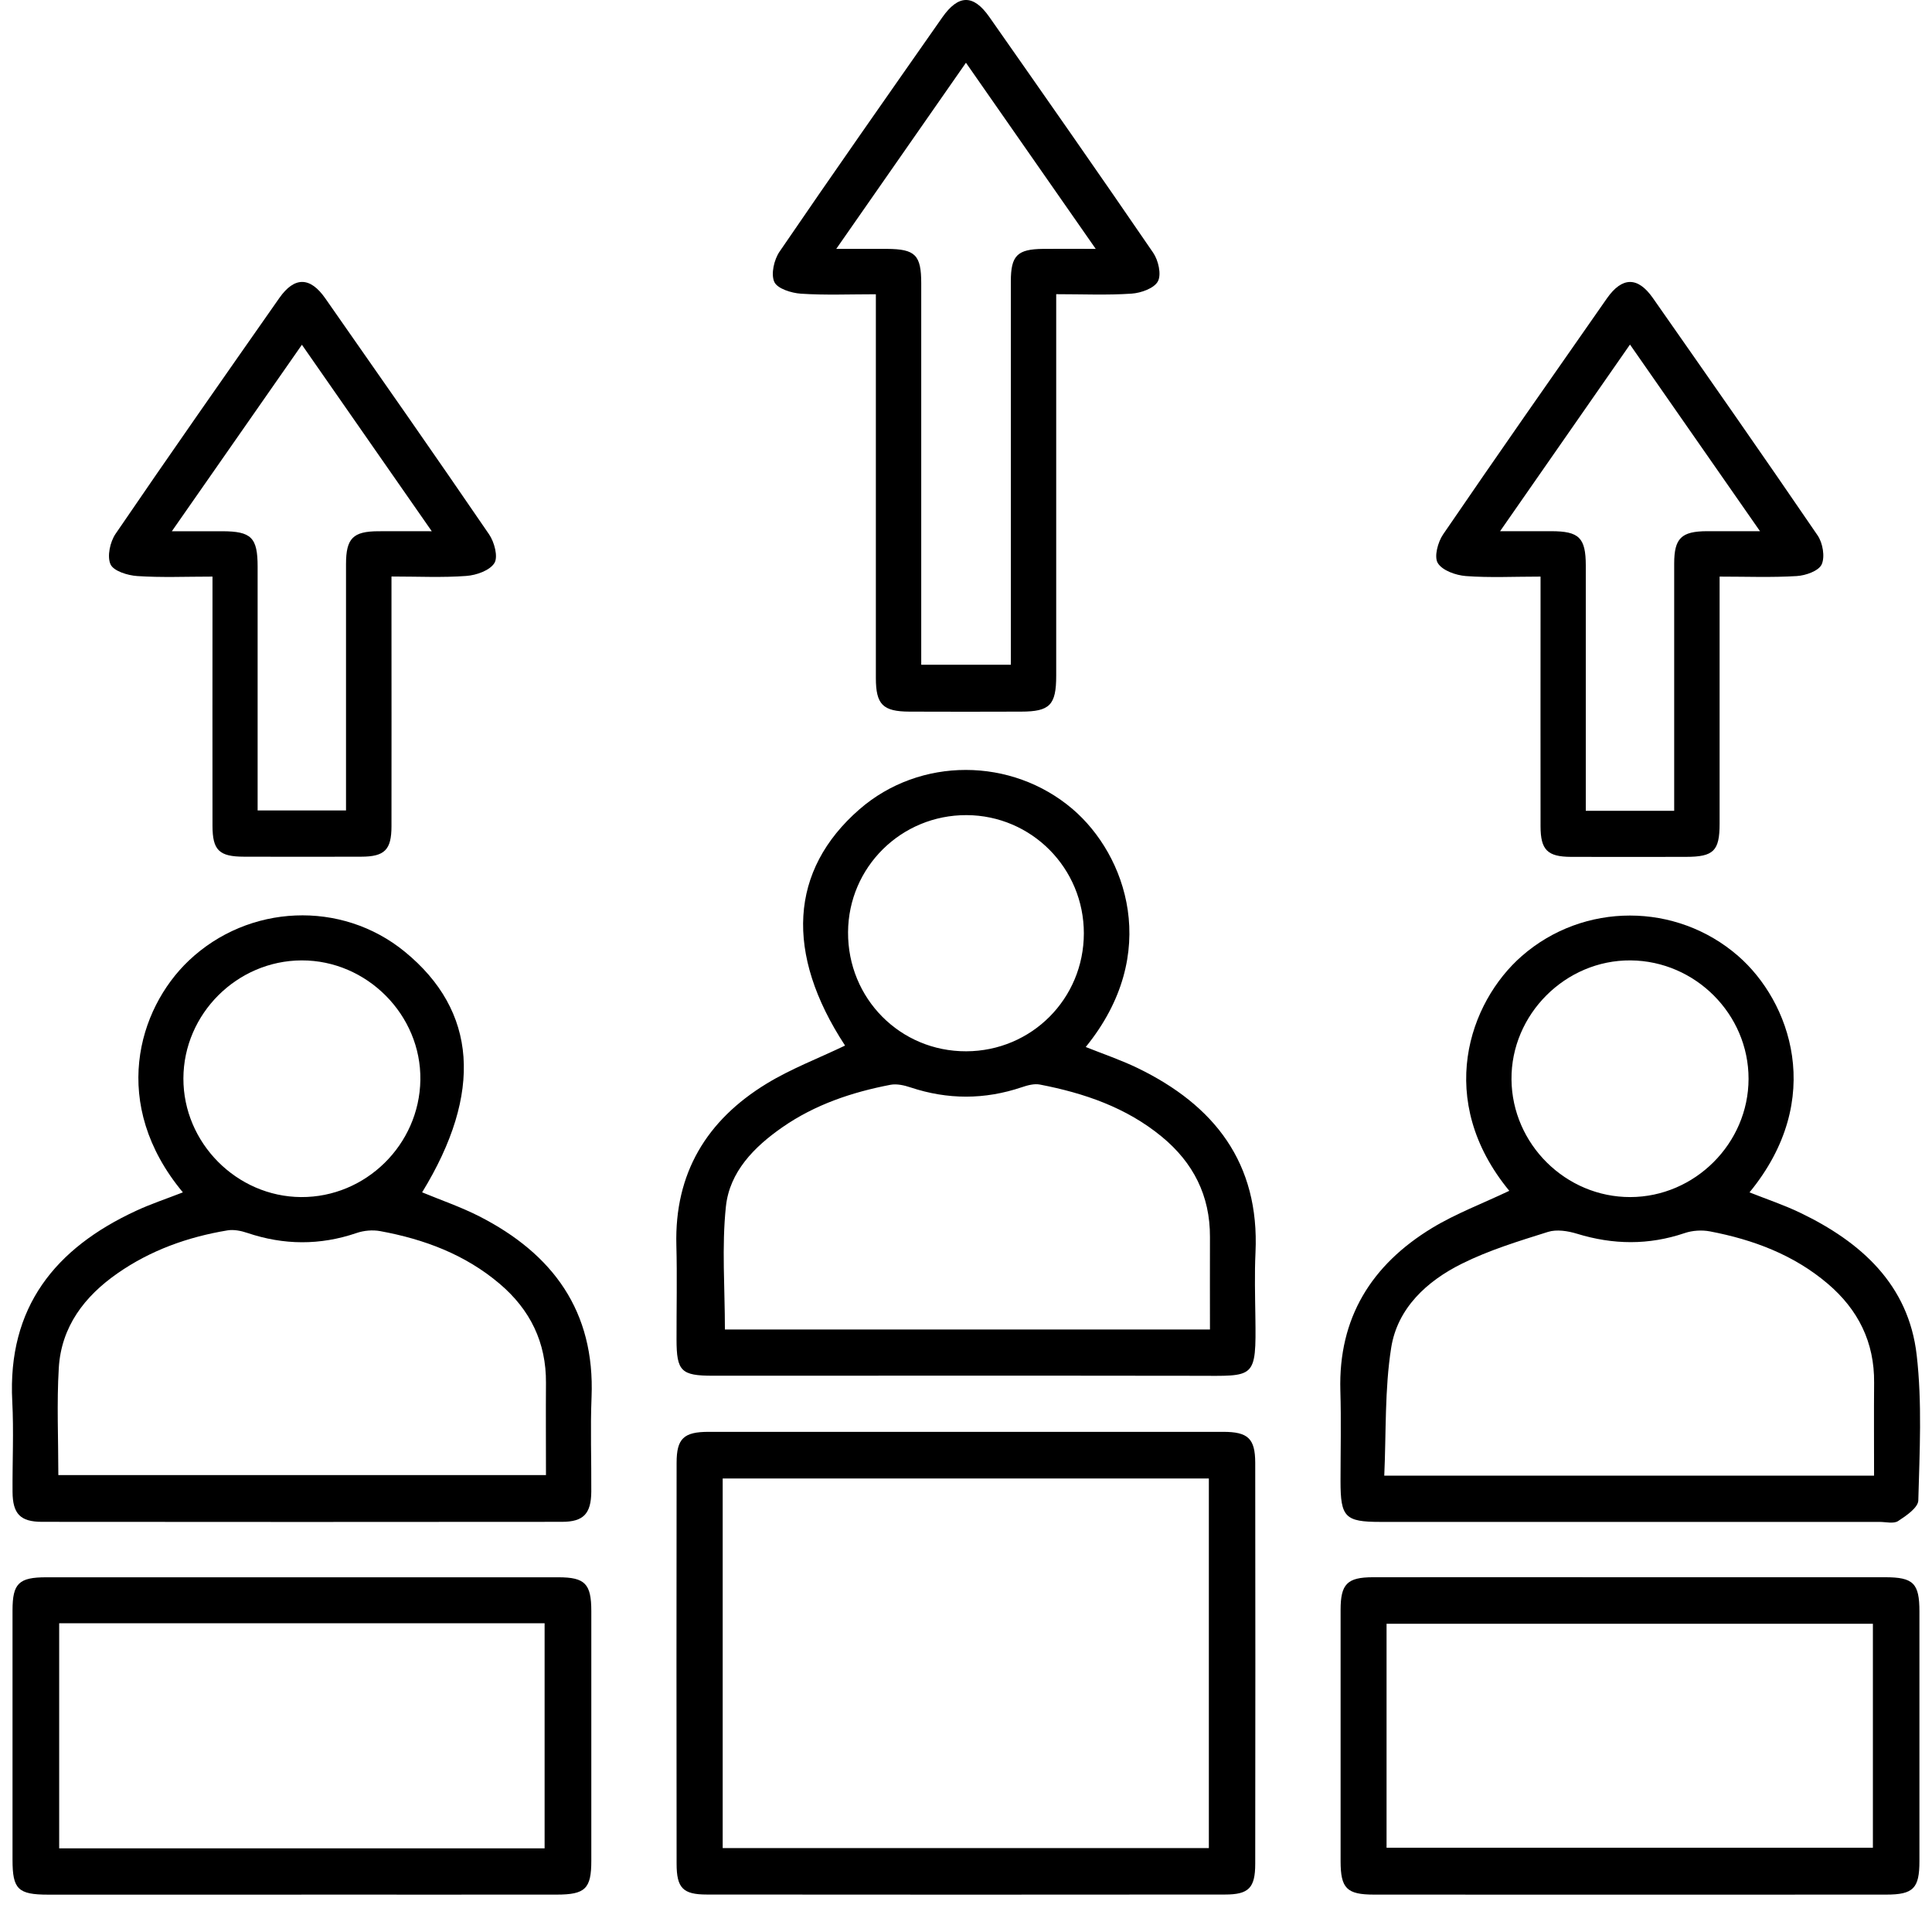
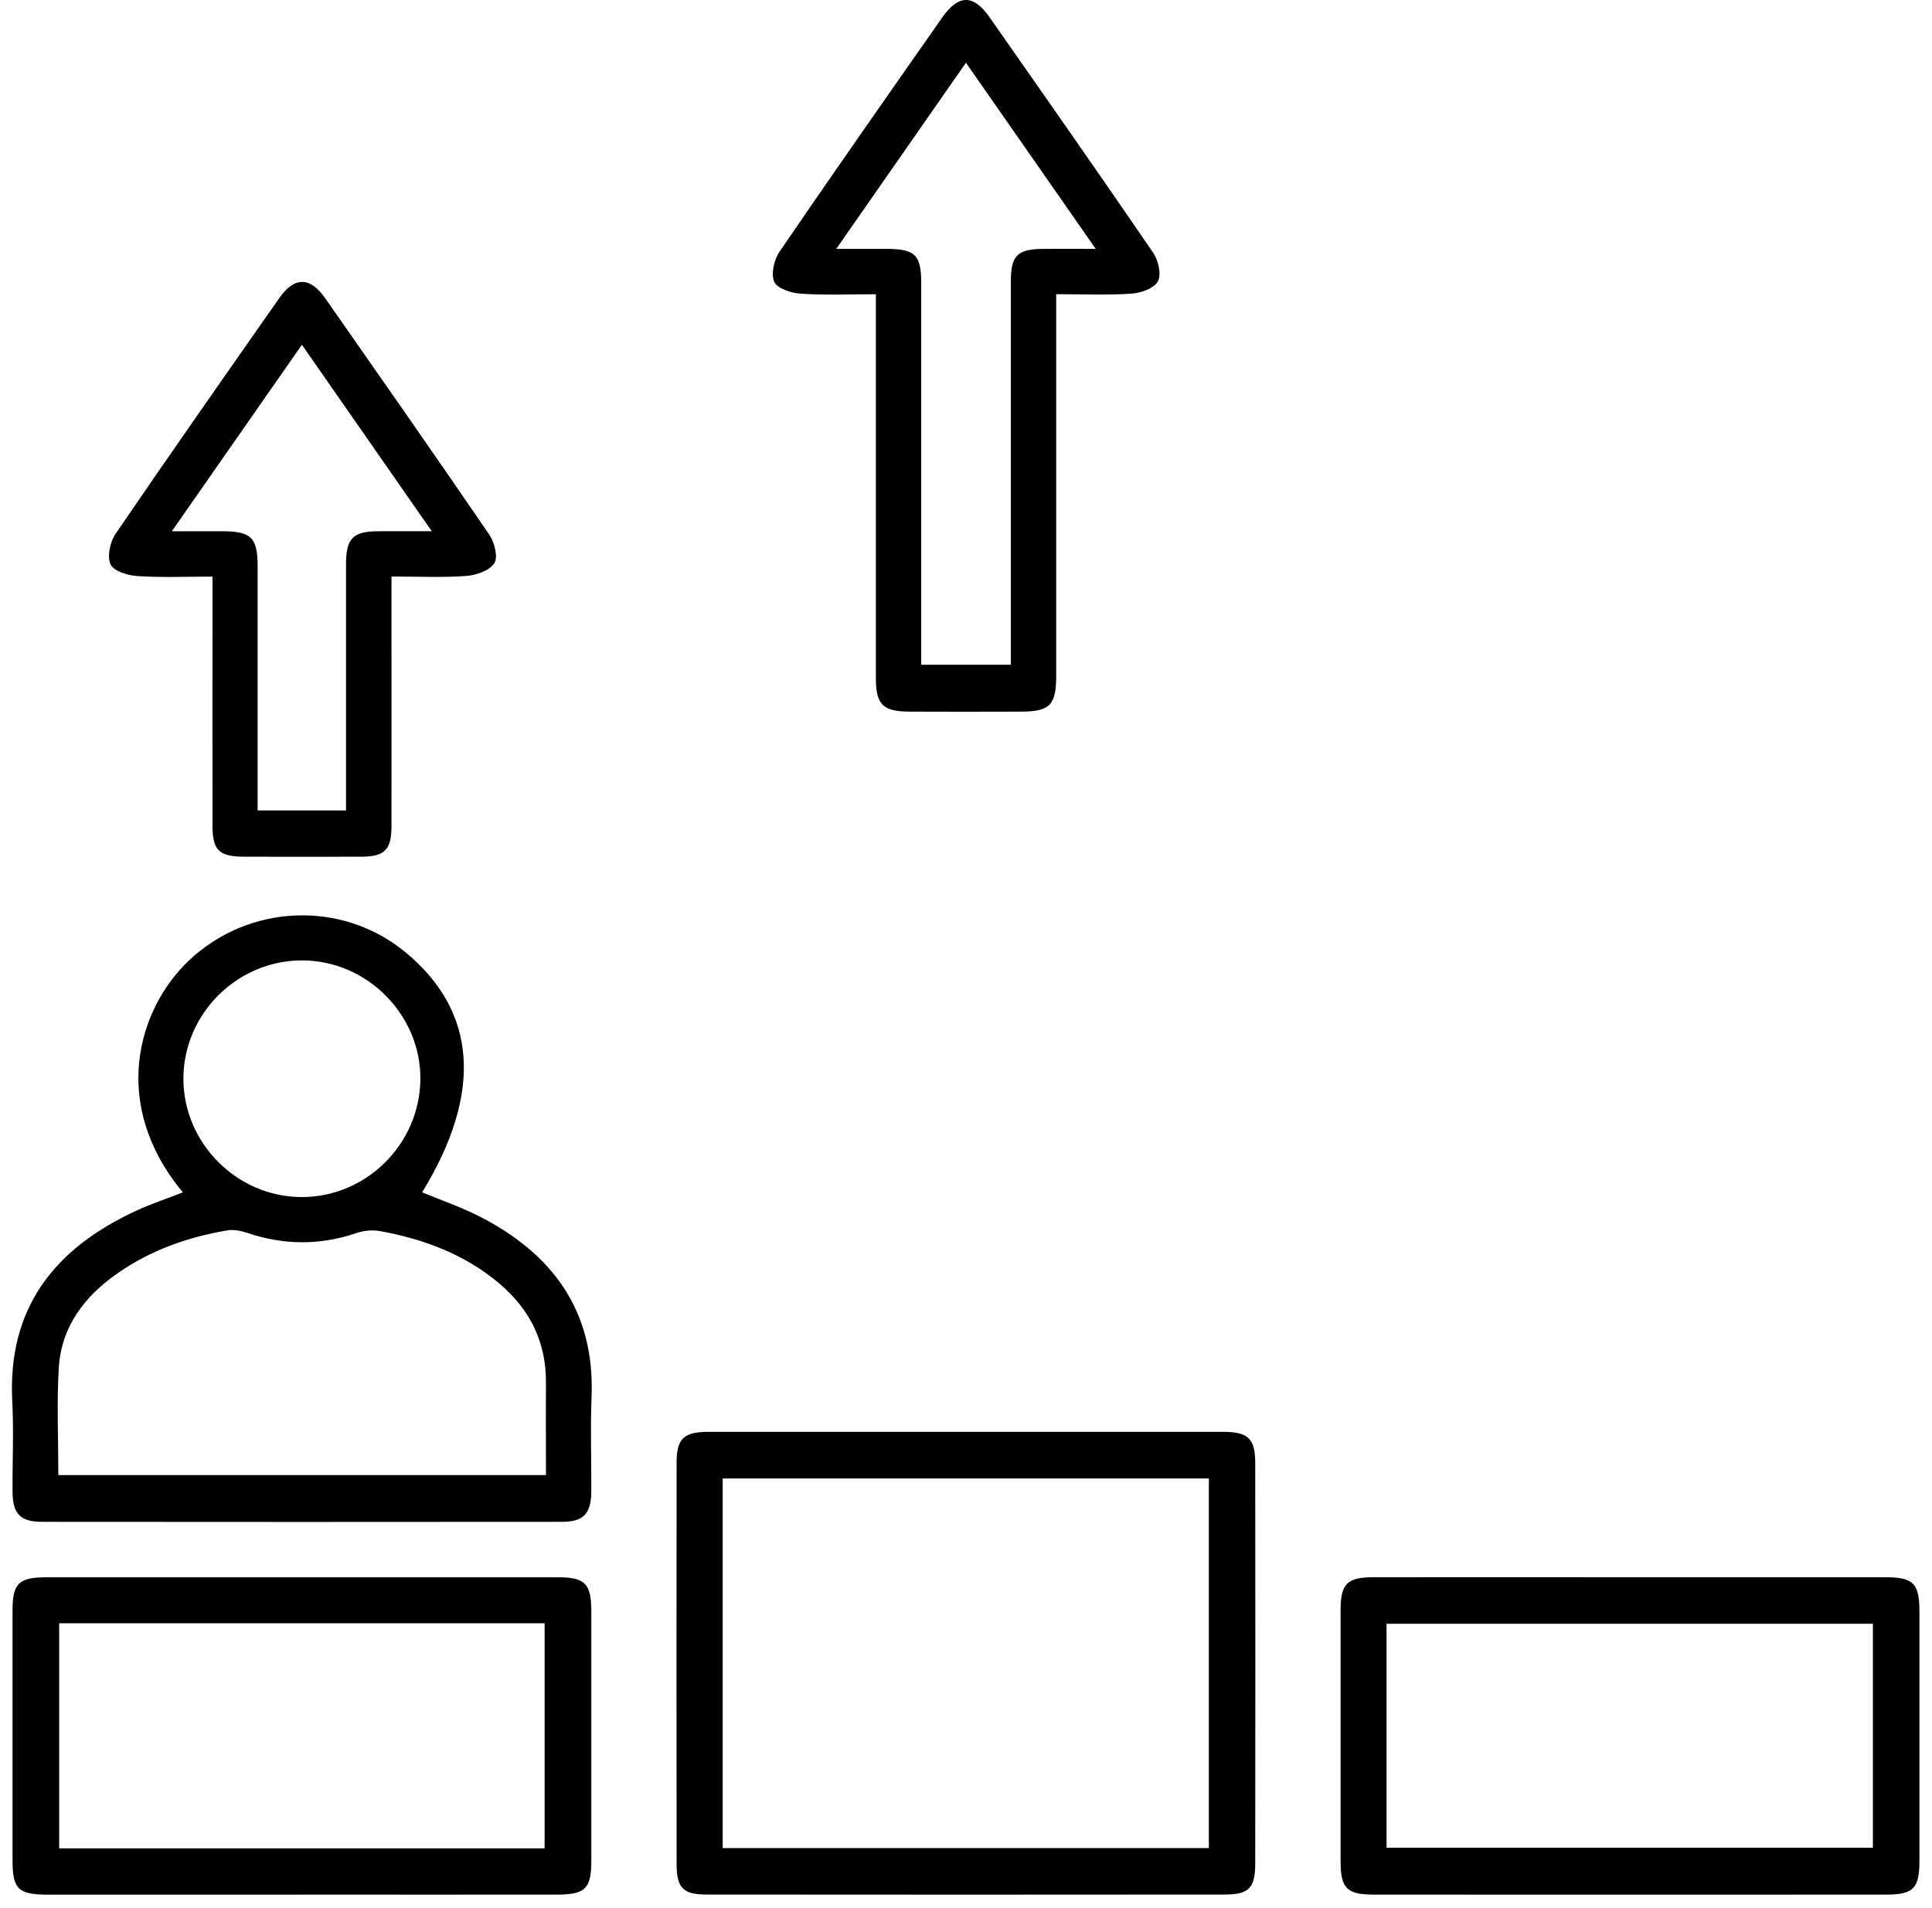
<svg xmlns="http://www.w3.org/2000/svg" width="81" height="80" viewBox="0 0 81 80" fill="none">
  <path d="M7.666 49.99C4.598 46.303 5.773 42.31 7.916 40.275C10.418 37.902 14.313 37.729 16.967 39.899C20.007 42.383 20.255 45.815 17.698 49.99C18.5 50.322 19.327 50.605 20.096 50.997C23.18 52.572 24.948 54.974 24.801 58.579C24.747 59.897 24.799 61.221 24.79 62.541C24.782 63.462 24.465 63.805 23.561 63.805C16.294 63.812 9.028 63.812 1.762 63.805C0.851 63.805 0.533 63.469 0.526 62.553C0.517 61.284 0.58 60.013 0.514 58.749C0.311 54.815 2.306 52.336 5.706 50.764C6.325 50.476 6.977 50.261 7.666 49.992V49.99ZM2.446 61.845H22.89C22.89 60.518 22.881 59.249 22.89 57.983C22.904 56.285 22.229 54.911 20.948 53.824C19.5 52.595 17.78 51.953 15.937 51.616C15.621 51.558 15.252 51.591 14.948 51.696C13.416 52.219 11.897 52.207 10.367 51.691C10.105 51.602 9.799 51.541 9.533 51.586C7.874 51.862 6.315 52.418 4.928 53.385C3.542 54.35 2.57 55.621 2.465 57.35C2.376 58.822 2.446 60.305 2.446 61.845ZM12.624 50.189C15.329 50.205 17.582 47.995 17.624 45.28C17.666 42.558 15.385 40.259 12.649 40.266C9.939 40.273 7.696 42.509 7.689 45.215C7.682 47.913 9.921 50.172 12.624 50.189Z" fill="black" />
-   <path d="M63.282 49.932C60.148 46.13 61.581 42.023 63.807 40.079C66.396 37.82 70.277 37.822 72.873 40.081C75.043 41.969 76.569 46.07 73.349 49.992C74.062 50.275 74.784 50.516 75.466 50.843C78.022 52.07 80.02 53.857 80.358 56.812C80.59 58.822 80.48 60.876 80.426 62.906C80.419 63.21 79.919 63.551 79.578 63.773C79.391 63.894 79.064 63.808 78.8 63.808C71.823 63.808 64.847 63.808 57.87 63.808C56.394 63.808 56.202 63.611 56.202 62.107C56.202 60.838 56.233 59.569 56.195 58.301C56.109 55.249 57.504 53.028 60.036 51.488C61.041 50.878 62.162 50.458 63.277 49.927L63.282 49.932ZM78.571 61.868C78.571 60.511 78.562 59.245 78.573 57.976C78.59 56.275 77.905 54.906 76.627 53.82C75.2 52.607 73.503 51.974 71.693 51.628C71.352 51.563 70.954 51.588 70.627 51.7C69.12 52.21 67.63 52.191 66.116 51.726C65.735 51.609 65.265 51.535 64.901 51.649C63.674 52.035 62.426 52.415 61.282 52.986C59.821 53.712 58.588 54.848 58.326 56.507C58.05 58.254 58.118 60.058 58.036 61.868H78.573H78.571ZM68.354 50.189C71.057 50.182 73.305 47.937 73.309 45.233C73.314 42.53 71.083 40.289 68.366 40.266C65.634 40.243 63.345 42.532 63.37 45.261C63.396 47.971 65.646 50.196 68.354 50.189Z" fill="black" />
-   <path d="M35.429 43.836C32.897 39.974 33.1 36.488 36.03 33.934C38.569 31.722 42.415 31.741 44.971 33.923C47.212 35.839 48.709 39.979 45.52 43.897C46.249 44.189 46.99 44.439 47.686 44.775C50.915 46.338 52.812 48.761 52.637 52.516C52.595 53.413 52.62 54.312 52.632 55.21C52.669 57.852 52.62 57.684 50.167 57.682C43.403 57.672 36.642 57.679 29.878 57.679C28.558 57.679 28.366 57.488 28.364 56.165C28.361 54.845 28.392 53.523 28.357 52.203C28.277 49.191 29.628 46.967 32.135 45.437C33.16 44.81 34.305 44.376 35.427 43.838L35.429 43.836ZM50.728 55.74C50.728 54.39 50.723 53.123 50.728 51.859C50.735 50.13 50.029 48.745 48.709 47.658C47.221 46.432 45.457 45.831 43.6 45.472C43.361 45.425 43.079 45.502 42.838 45.584C41.282 46.109 39.733 46.109 38.174 45.591C37.91 45.502 37.6 45.432 37.336 45.481C35.717 45.792 34.172 46.31 32.803 47.261C31.616 48.086 30.588 49.13 30.434 50.584C30.256 52.273 30.392 53.995 30.392 55.74H50.726H50.728ZM45.441 39.135C45.443 36.399 43.249 34.187 40.523 34.175C37.787 34.166 35.572 36.352 35.555 39.081C35.539 41.864 37.742 44.086 40.511 44.077C43.252 44.067 45.438 41.873 45.441 39.133V39.135Z" fill="black" />
-   <path d="M40.574 60.032C44.142 60.032 47.712 60.032 51.28 60.032C52.322 60.032 52.623 60.31 52.626 61.329C52.633 66.931 52.633 72.537 52.626 78.139C52.626 79.153 52.355 79.431 51.361 79.431C44.119 79.438 36.876 79.438 29.633 79.431C28.633 79.431 28.367 79.158 28.367 78.139C28.36 72.537 28.36 66.931 28.367 61.329C28.367 60.31 28.668 60.032 29.712 60.032C33.334 60.03 36.955 60.032 40.577 60.032H40.574ZM30.299 77.483H50.682V61.988H30.299V77.483Z" fill="black" />
+   <path d="M40.574 60.032C44.142 60.032 47.712 60.032 51.28 60.032C52.322 60.032 52.623 60.31 52.626 61.329C52.633 66.931 52.633 72.537 52.626 78.139C52.626 79.153 52.355 79.431 51.361 79.431C44.119 79.438 36.876 79.438 29.633 79.431C28.633 79.431 28.367 79.158 28.367 78.139C28.36 72.537 28.36 66.931 28.367 61.329C28.367 60.31 28.668 60.032 29.712 60.032C33.334 60.03 36.955 60.032 40.577 60.032H40.574ZM30.299 77.483H50.682V61.988H30.299V77.483" fill="black" />
  <path d="M36.719 12.337C35.621 12.337 34.595 12.381 33.577 12.313C33.179 12.287 32.588 12.101 32.462 11.818C32.315 11.486 32.453 10.888 32.682 10.552C34.929 7.26 37.219 3.998 39.504 0.732C40.182 -0.236 40.808 -0.245 41.478 0.711C43.78 3.998 46.081 7.283 48.347 10.596C48.565 10.914 48.7 11.505 48.546 11.794C48.392 12.087 47.836 12.285 47.443 12.311C46.425 12.381 45.397 12.334 44.282 12.334C44.282 12.731 44.282 13.04 44.282 13.351C44.282 18.343 44.282 23.334 44.282 28.327C44.282 29.561 44.016 29.834 42.808 29.836C41.249 29.841 39.691 29.843 38.133 29.836C37.014 29.832 36.721 29.54 36.721 28.425C36.719 23.407 36.721 18.388 36.721 13.369C36.721 13.059 36.721 12.745 36.721 12.334L36.719 12.337ZM40.499 2.629C38.677 5.246 36.922 7.762 35.06 10.435C35.89 10.435 36.537 10.432 37.187 10.435C38.373 10.442 38.623 10.689 38.623 11.879C38.623 16.9 38.623 21.921 38.623 26.939C38.623 27.245 38.623 27.549 38.623 27.871H42.38C42.38 27.57 42.38 27.334 42.38 27.098C42.38 21.998 42.38 16.9 42.38 11.799C42.38 10.713 42.649 10.446 43.735 10.435C44.411 10.428 45.086 10.435 45.939 10.435C44.079 7.767 42.324 5.248 40.497 2.629H40.499Z" fill="black" />
  <path d="M12.637 79.436C9.098 79.436 5.56 79.436 2.021 79.436C0.754 79.436 0.525 79.207 0.525 77.976C0.525 74.49 0.525 71.004 0.525 67.518C0.525 66.389 0.787 66.13 1.939 66.13C9.095 66.128 16.254 66.128 23.41 66.13C24.532 66.13 24.791 66.406 24.791 67.553C24.791 71.039 24.791 74.525 24.791 78.011C24.791 79.186 24.541 79.434 23.336 79.434C19.77 79.438 16.205 79.434 12.64 79.434L12.637 79.436ZM22.833 77.494V68.058H2.481V77.494H22.833Z" fill="black" />
  <path d="M68.335 66.128C71.901 66.128 75.466 66.128 79.034 66.128C80.223 66.128 80.473 66.382 80.473 67.569C80.473 71.055 80.473 74.543 80.473 78.029C80.473 79.17 80.221 79.434 79.081 79.434C71.922 79.438 64.766 79.438 57.607 79.434C56.462 79.434 56.207 79.172 56.205 78.037C56.203 74.522 56.203 71.011 56.205 67.497C56.205 66.413 56.481 66.13 57.558 66.128C61.151 66.123 64.742 66.128 68.335 66.128ZM58.132 77.469H78.522V68.079H58.132V77.469Z" fill="black" />
-   <path d="M64.583 24.175C63.46 24.175 62.455 24.227 61.457 24.152C61.037 24.119 60.471 23.921 60.28 23.607C60.118 23.343 60.282 22.727 60.504 22.404C62.768 19.091 65.069 15.804 67.368 12.514C68.006 11.601 68.663 11.589 69.296 12.493C71.611 15.802 73.927 19.112 76.205 22.449C76.42 22.764 76.52 23.343 76.375 23.663C76.251 23.937 75.702 24.131 75.329 24.152C74.284 24.217 73.231 24.175 72.095 24.175C72.095 24.54 72.095 24.822 72.095 25.107C72.095 28.25 72.095 31.395 72.095 34.537C72.095 35.675 71.843 35.923 70.693 35.925C69.081 35.927 67.471 35.932 65.859 35.925C64.878 35.92 64.59 35.633 64.588 34.647C64.583 31.477 64.588 28.308 64.588 25.138C64.588 24.853 64.588 24.568 64.588 24.177L64.583 24.175ZM70.191 33.995V33.058C70.191 29.913 70.188 26.771 70.191 23.626C70.191 22.565 70.495 22.276 71.562 22.271C72.254 22.269 72.943 22.271 73.789 22.271C71.908 19.57 70.144 17.042 68.338 14.446C66.525 17.052 64.754 19.593 62.892 22.271C63.731 22.271 64.382 22.271 65.037 22.271C66.207 22.273 66.483 22.544 66.485 23.713C66.488 26.857 66.485 30 66.485 33.145C66.485 33.423 66.485 33.698 66.485 33.995H70.191Z" fill="black" />
  <path d="M16.413 24.175C16.413 24.799 16.413 25.322 16.413 25.846C16.413 28.778 16.418 31.71 16.413 34.642C16.413 35.631 16.124 35.916 15.145 35.918C13.507 35.923 11.869 35.923 10.231 35.918C9.187 35.916 8.909 35.649 8.909 34.617C8.904 31.446 8.909 28.276 8.909 25.107C8.909 24.822 8.909 24.54 8.909 24.175C7.799 24.175 6.773 24.22 5.755 24.152C5.353 24.126 4.759 23.942 4.633 23.659C4.484 23.325 4.614 22.72 4.846 22.381C7.107 19.065 9.411 15.78 11.712 12.493C12.346 11.591 13.002 11.596 13.64 12.512C15.939 15.802 18.24 19.089 20.504 22.402C20.726 22.724 20.89 23.343 20.729 23.605C20.537 23.918 19.972 24.117 19.551 24.147C18.553 24.222 17.549 24.171 16.423 24.171L16.413 24.175ZM12.661 14.449C10.843 17.054 9.072 19.598 7.205 22.273C8.016 22.273 8.666 22.273 9.315 22.273C10.537 22.276 10.801 22.535 10.801 23.757C10.804 26.876 10.801 29.995 10.801 33.114C10.801 33.395 10.801 33.675 10.801 33.979H14.507C14.507 33.654 14.507 33.371 14.507 33.086C14.507 29.941 14.504 26.794 14.507 23.649C14.507 22.57 14.801 22.278 15.857 22.273C16.553 22.269 17.247 22.273 18.102 22.273C16.229 19.584 14.469 17.054 12.654 14.449H12.661Z" fill="black" />
</svg>